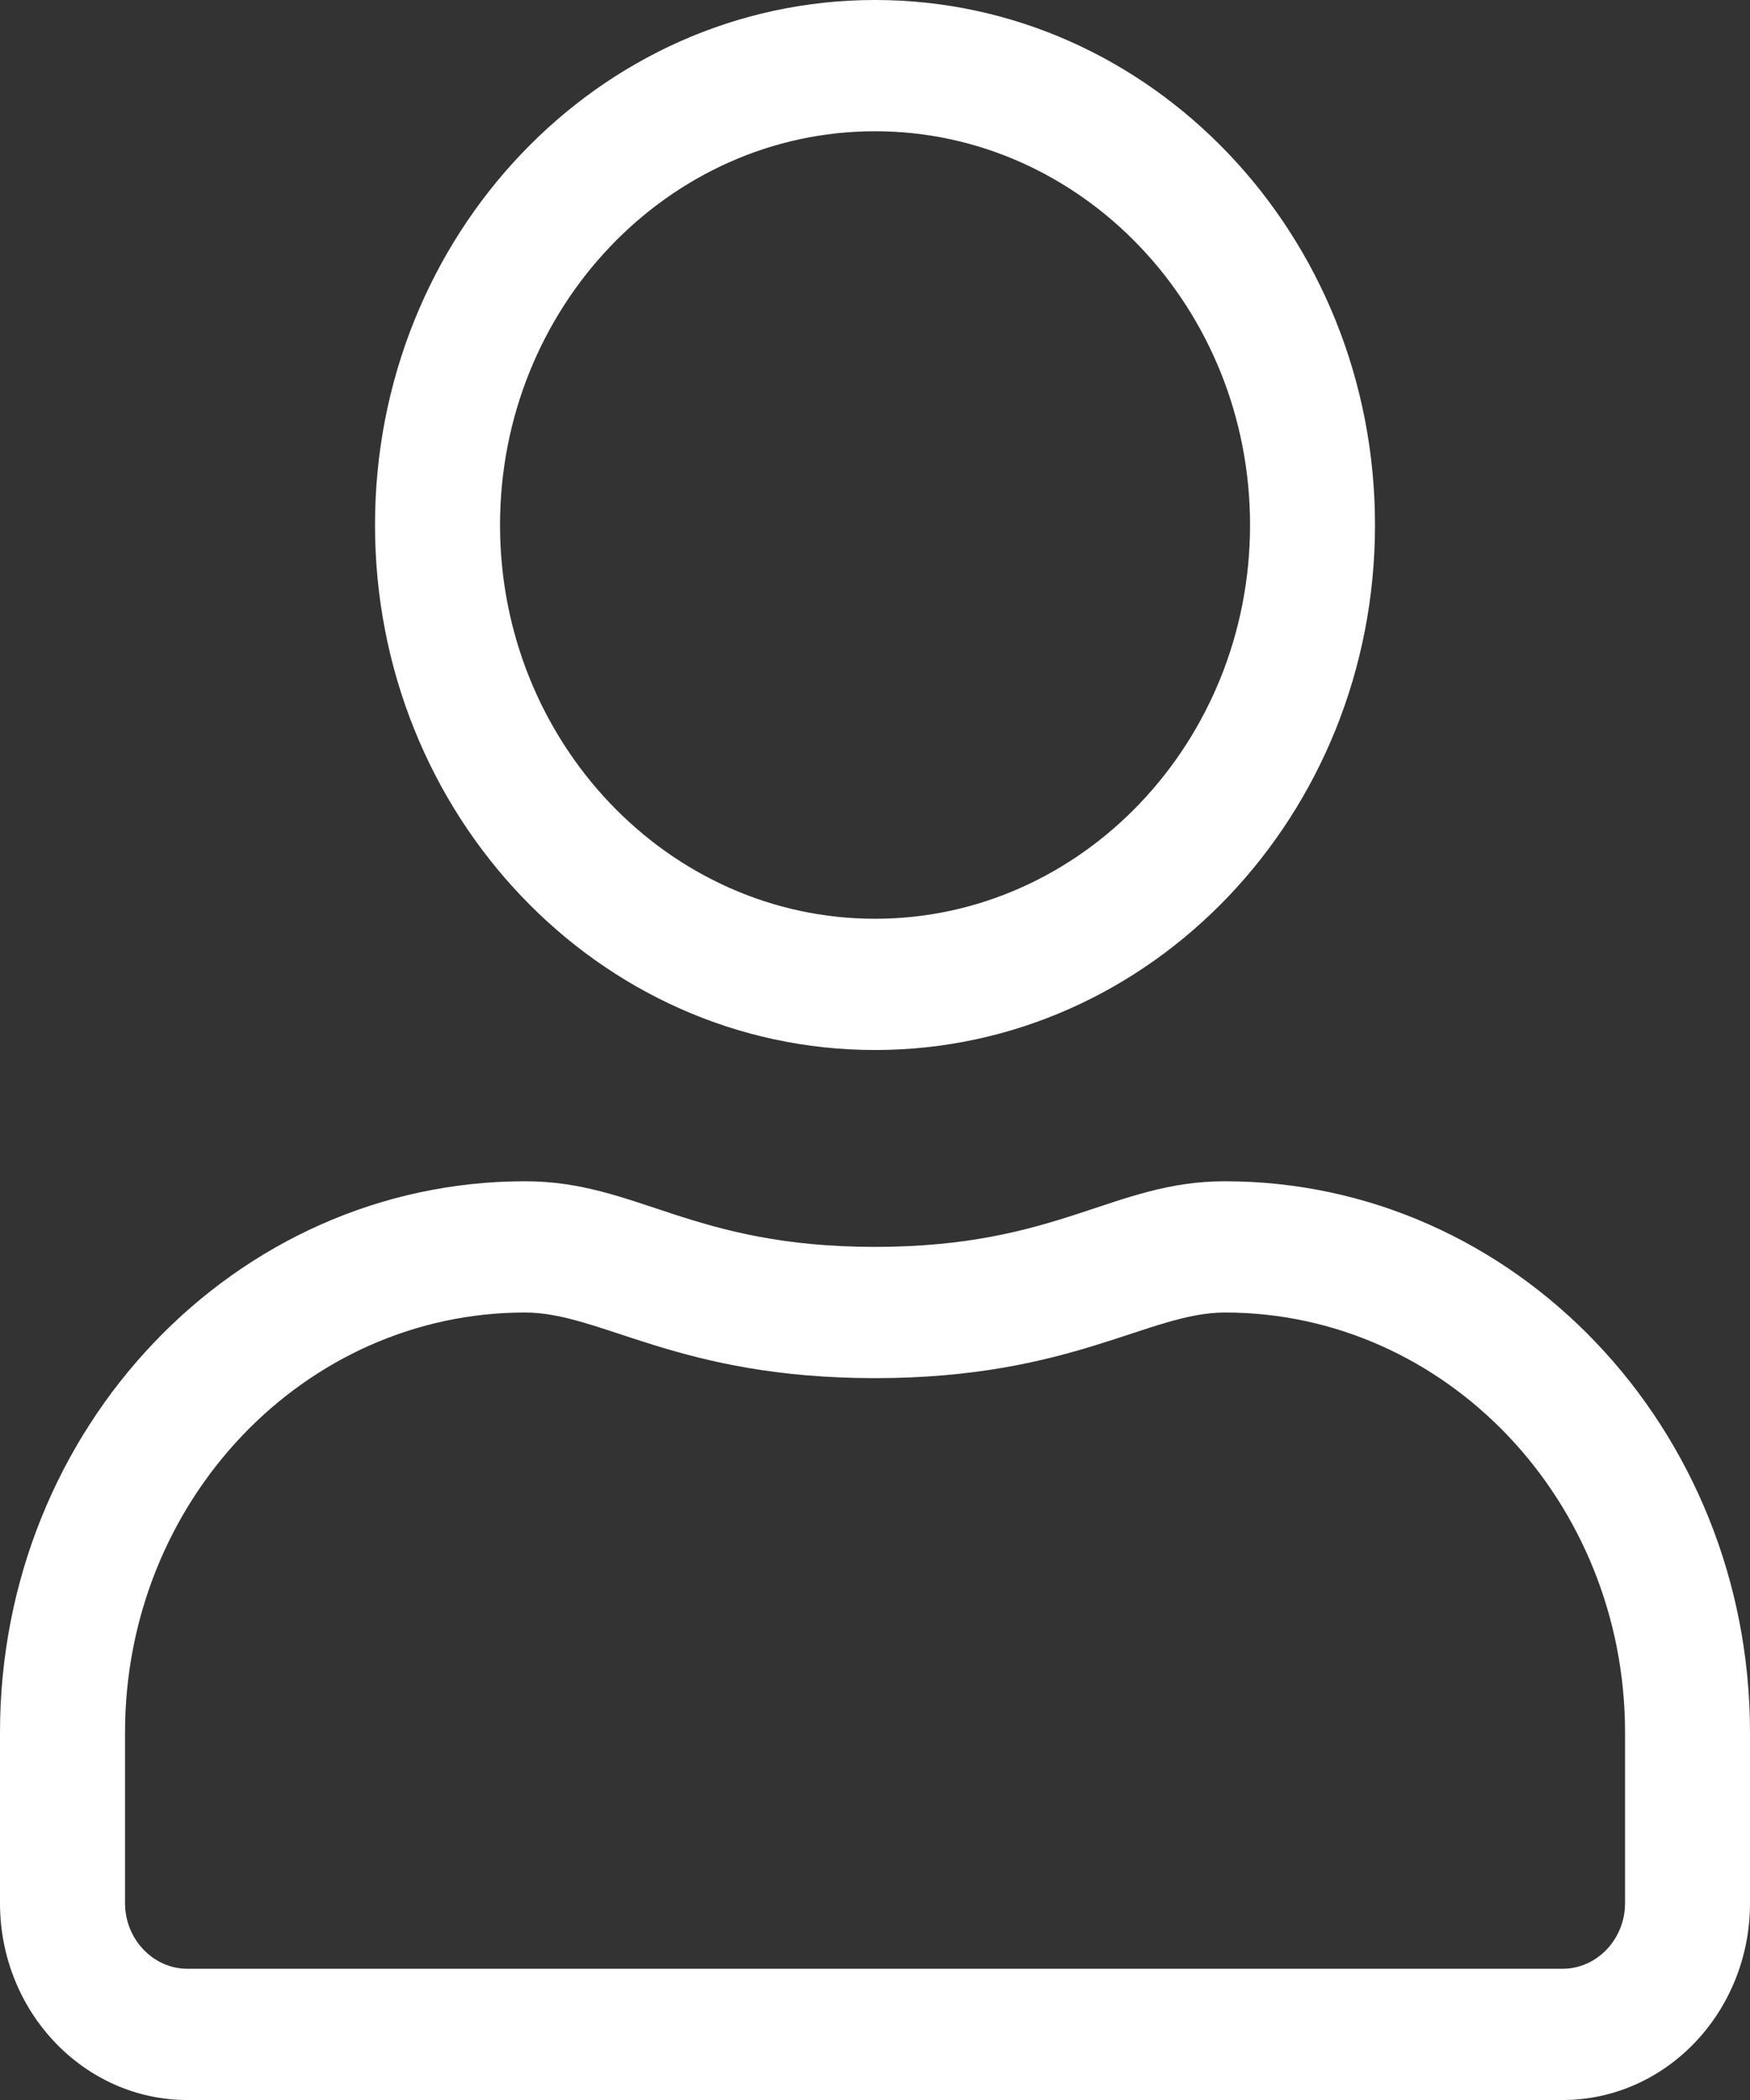
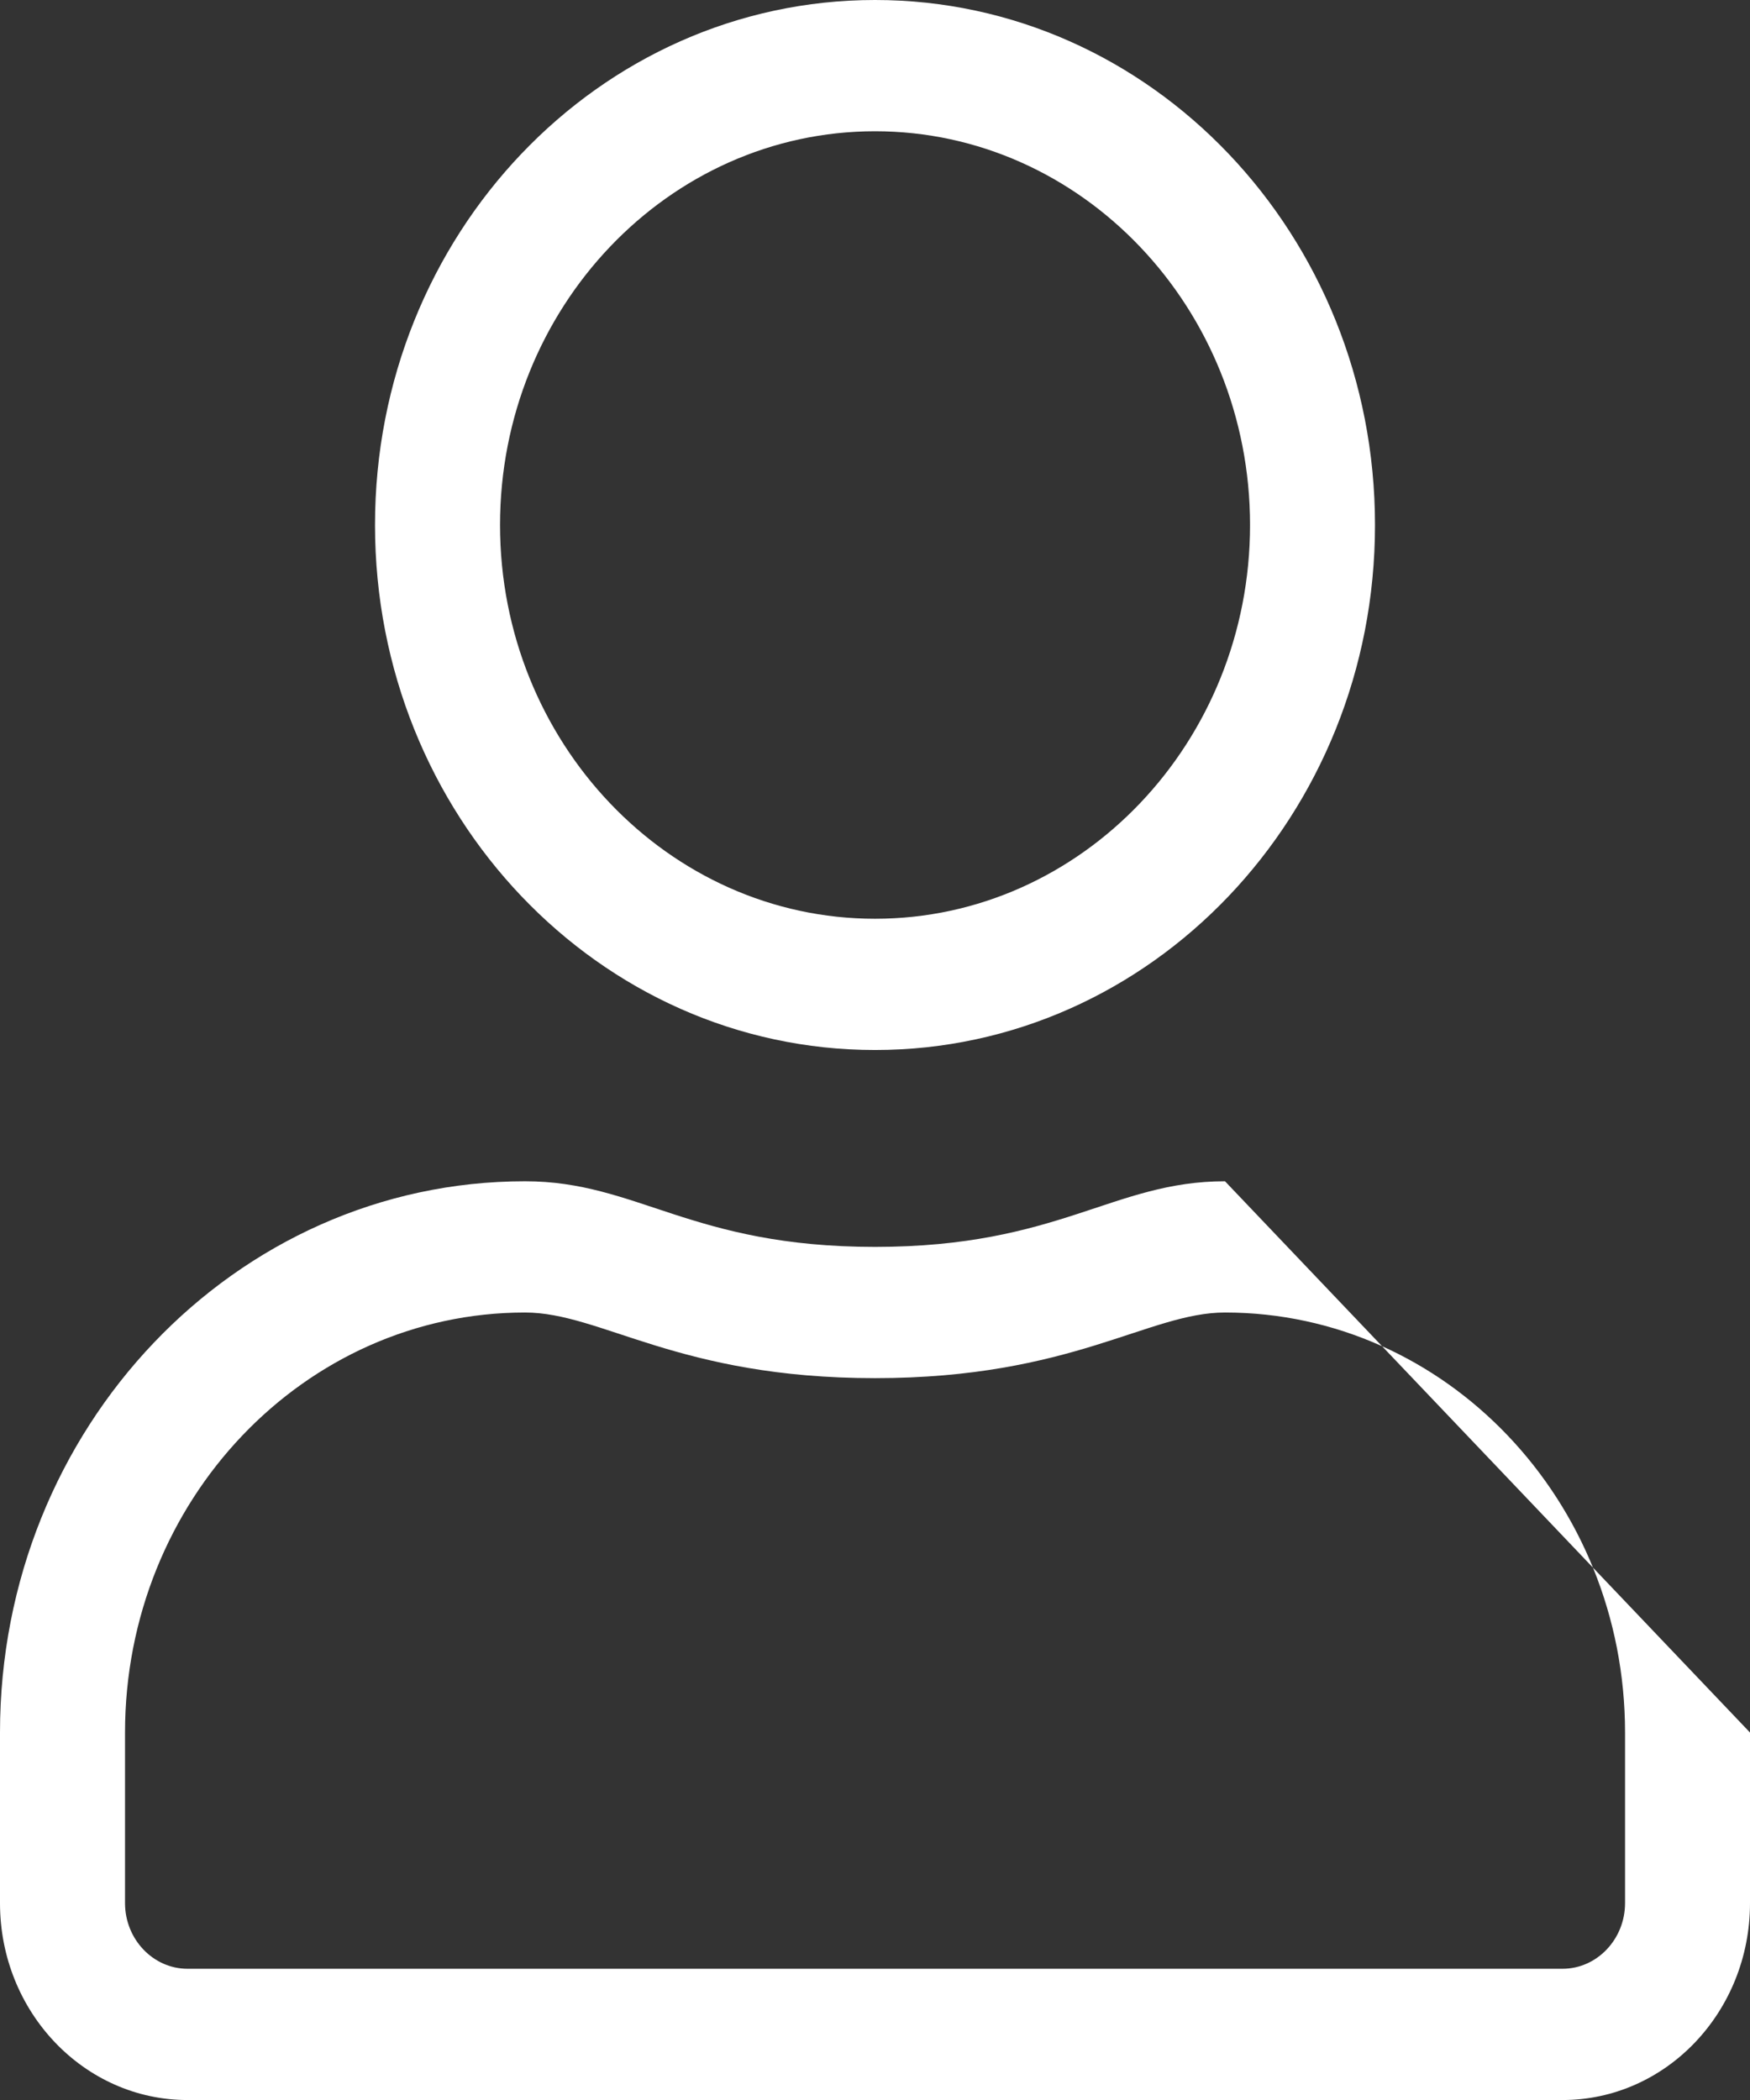
<svg xmlns="http://www.w3.org/2000/svg" width="23.333px" height="28px" viewBox="0 0 23.333 28" version="1.1">
  <rect x="0" y="0" width="23.333" height="28" fill="#333333" stroke="none" />
  <title>Icon / Account / White Copy</title>
  <g id="Page-1" stroke="none" stroke-width="1" fill="none" fill-rule="evenodd">
    <g id="Our-Story" transform="translate(-1374.333, -29)" fill="#FFFFFF">
      <g id="Icon-/-Account-/-White-Copy" transform="translate(1374.333, 29)">
-         <path d="M11.667,1.75 C14.422,1.75 16.667,4.107 16.667,7 C16.667,9.893 14.422,12.25 11.667,12.25 C8.911,12.25 6.667,9.893 6.667,7 C6.667,4.107 8.911,1.75 11.667,1.75 L11.667,1.75 Z M11.667,14 C15.349,14 18.333,10.866 18.333,7 C18.333,3.134 15.349,3.55271368e-15 11.667,3.55271368e-15 C7.984,3.55271368e-15 5,3.134 5,7 C5,10.866 7.984,14 11.667,14 L11.667,14 Z M21.667,25.375 C21.667,25.856 21.292,26.25 20.833,26.25 L2.5,26.25 C2.042,26.25 1.667,25.856 1.667,25.375 L1.667,23.1 C1.667,20.01 4.057,17.5 7,17.5 C8.021,17.5 9.036,18.375 11.667,18.375 C14.292,18.375 15.312,17.5 16.333,17.5 C19.276,17.5 21.667,20.01 21.667,23.1 L21.667,25.375 Z M16.333,15.75 C14.839,15.75 14.12,16.625 11.667,16.625 C9.214,16.625 8.5,15.75 7,15.75 C3.135,15.75 0,19.042 0,23.1 L0,25.375 C0,26.824 1.12,28 2.5,28 L20.833,28 C22.214,28 23.333,26.824 23.333,25.375 L23.333,23.1 C23.333,19.042 20.198,15.75 16.333,15.75 L16.333,15.75 Z" id="Fill-1" />
+         <path d="M11.667,1.75 C14.422,1.75 16.667,4.107 16.667,7 C16.667,9.893 14.422,12.25 11.667,12.25 C8.911,12.25 6.667,9.893 6.667,7 C6.667,4.107 8.911,1.75 11.667,1.75 L11.667,1.75 Z M11.667,14 C15.349,14 18.333,10.866 18.333,7 C18.333,3.134 15.349,3.55271368e-15 11.667,3.55271368e-15 C7.984,3.55271368e-15 5,3.134 5,7 C5,10.866 7.984,14 11.667,14 L11.667,14 Z M21.667,25.375 C21.667,25.856 21.292,26.25 20.833,26.25 L2.5,26.25 C2.042,26.25 1.667,25.856 1.667,25.375 L1.667,23.1 C1.667,20.01 4.057,17.5 7,17.5 C8.021,17.5 9.036,18.375 11.667,18.375 C14.292,18.375 15.312,17.5 16.333,17.5 C19.276,17.5 21.667,20.01 21.667,23.1 L21.667,25.375 Z M16.333,15.75 C14.839,15.75 14.12,16.625 11.667,16.625 C9.214,16.625 8.5,15.75 7,15.75 C3.135,15.75 0,19.042 0,23.1 L0,25.375 C0,26.824 1.12,28 2.5,28 L20.833,28 C22.214,28 23.333,26.824 23.333,25.375 L23.333,23.1 L16.333,15.75 Z" id="Fill-1" />
      </g>
    </g>
  </g>
</svg>